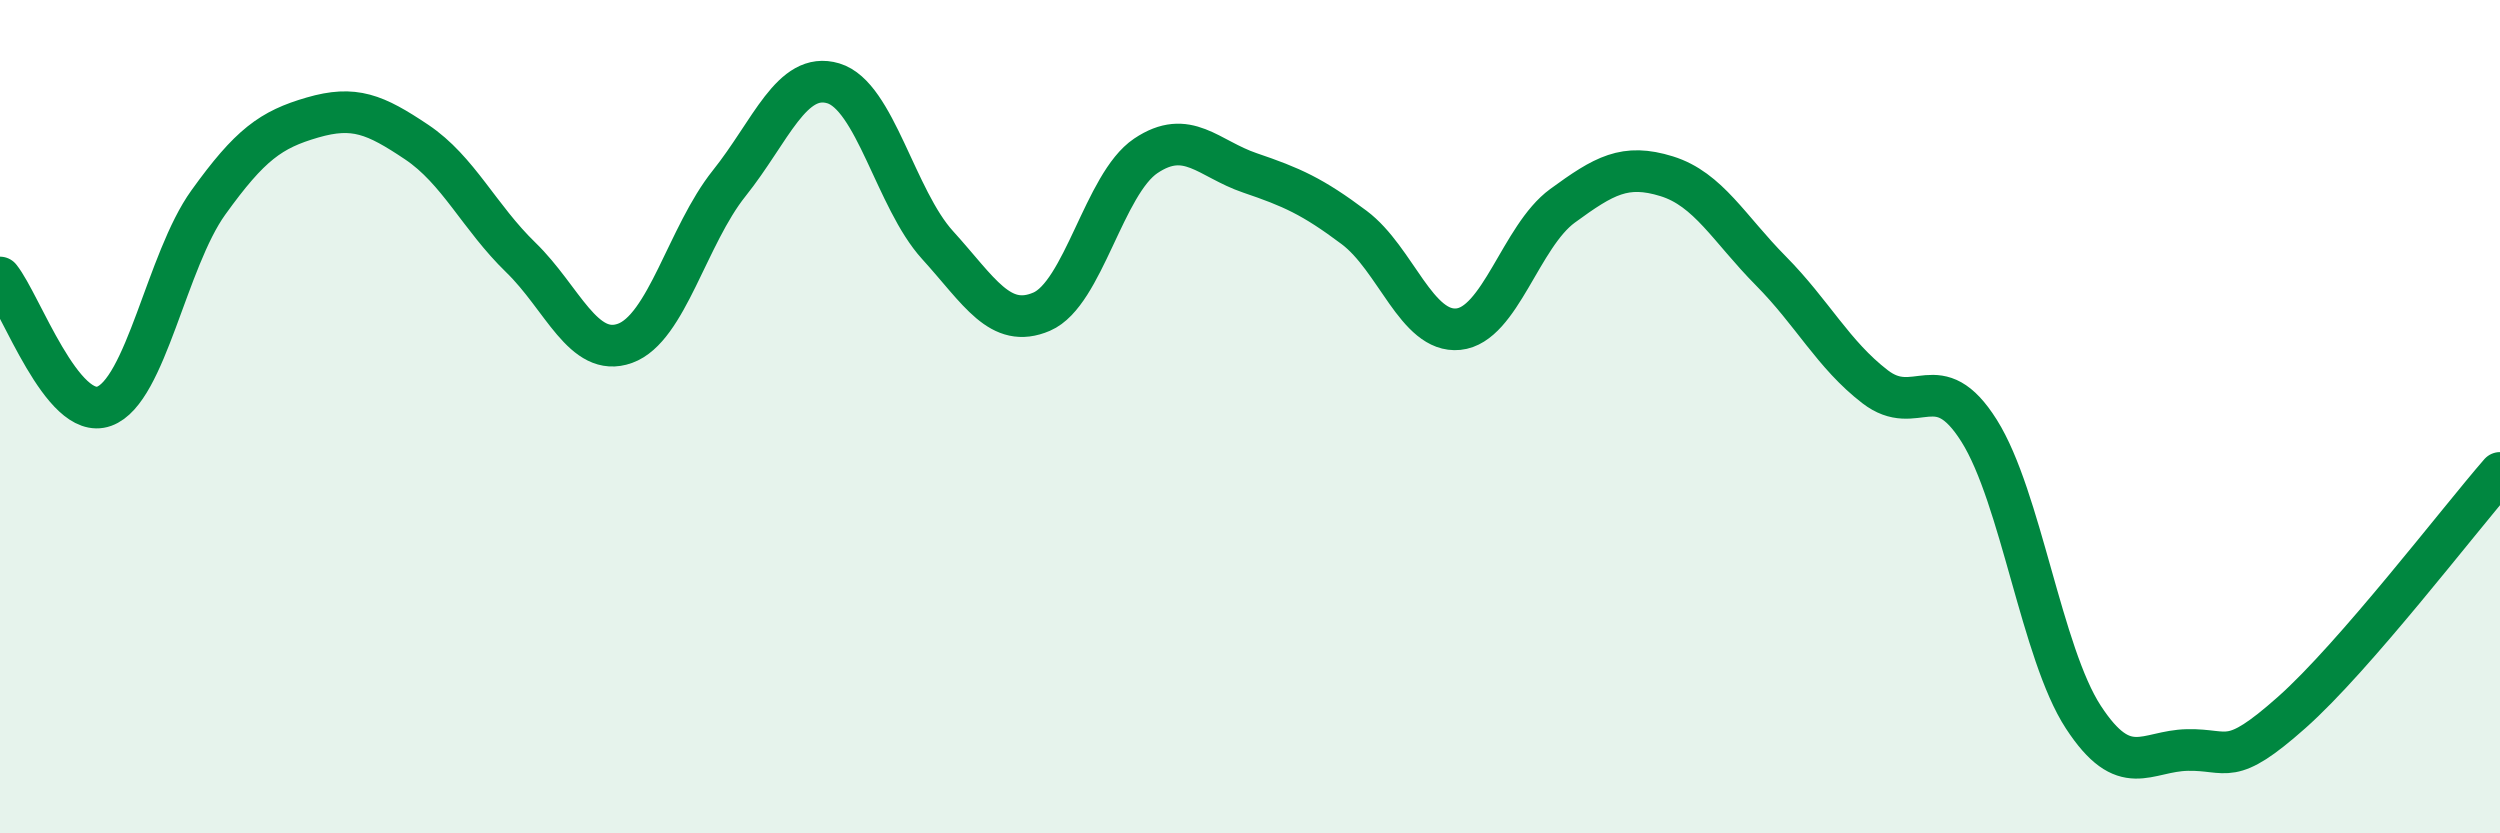
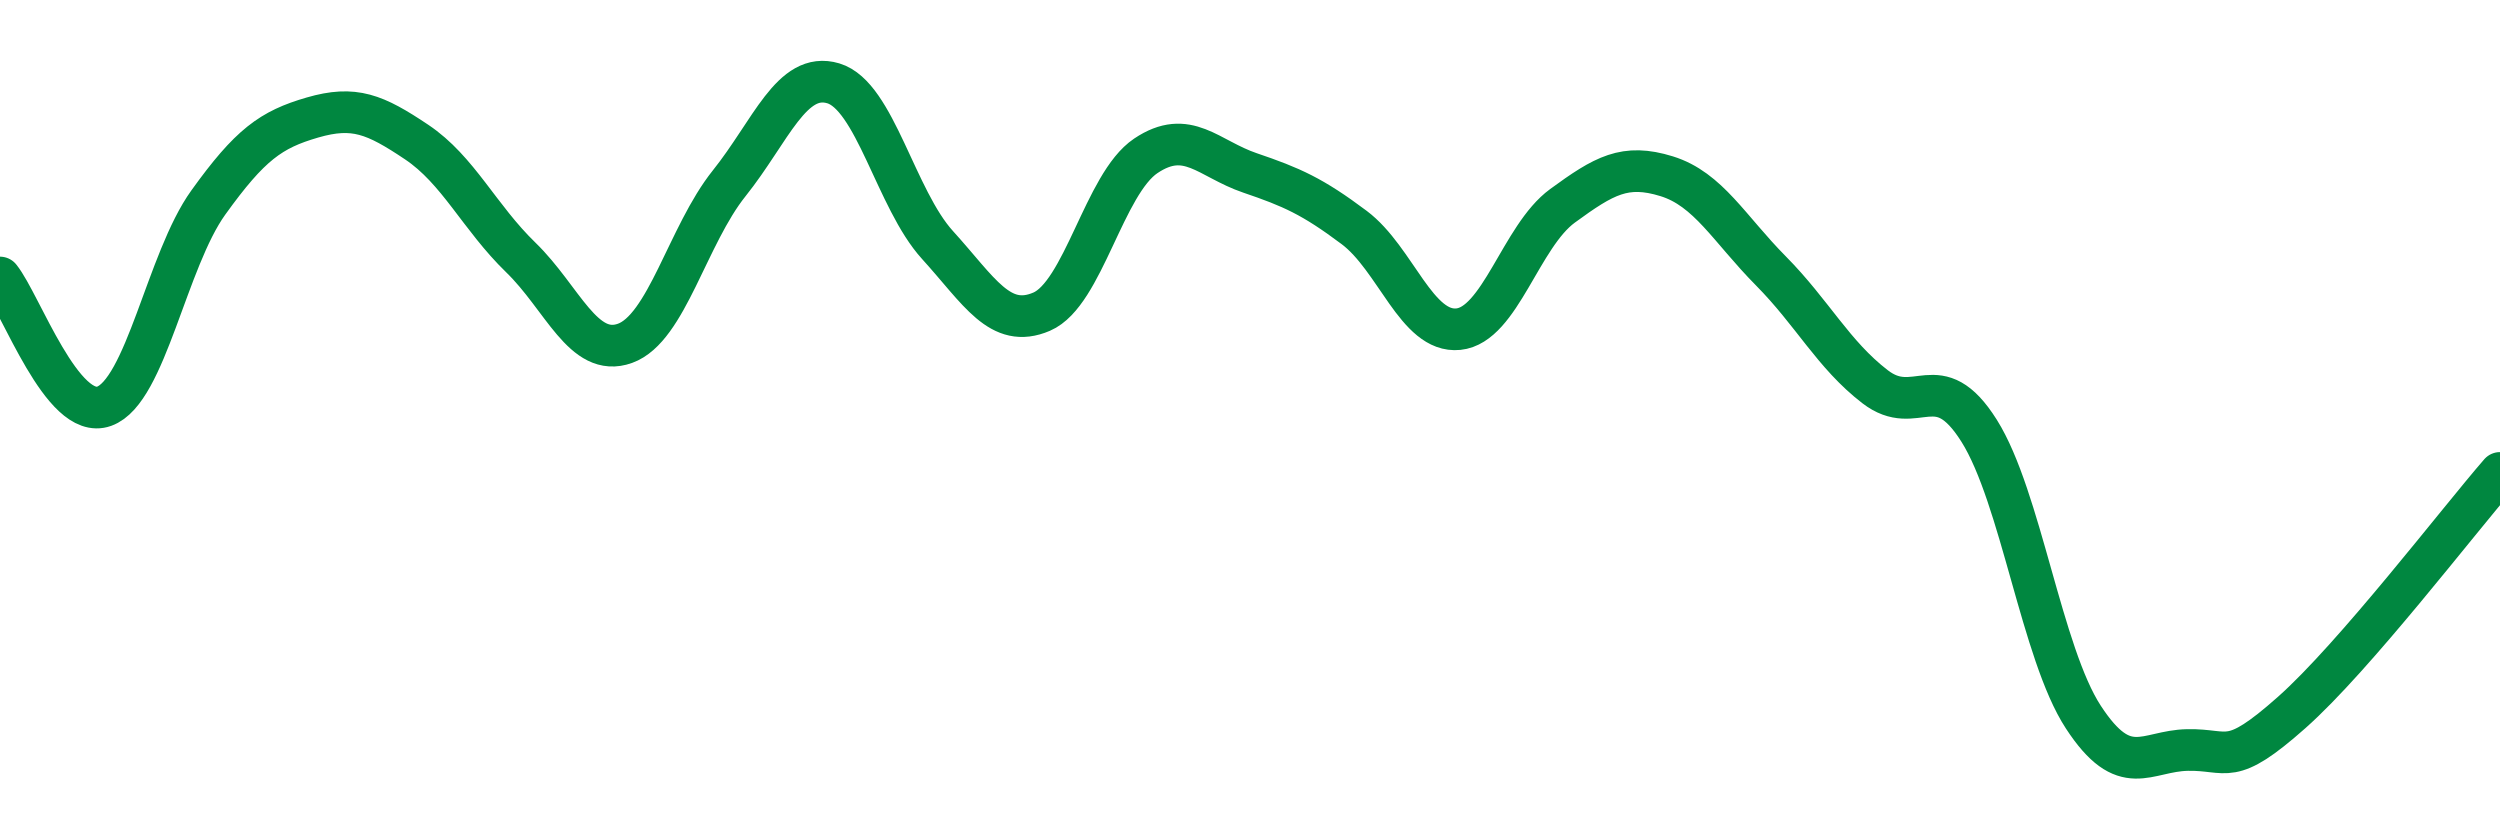
<svg xmlns="http://www.w3.org/2000/svg" width="60" height="20" viewBox="0 0 60 20">
-   <path d="M 0,6.66 C 0.5,7.28 1.5,10.11 2.5,9.75 C 3.5,9.39 4,6.25 5,4.86 C 6,3.47 6.5,3.11 7.5,2.82 C 8.5,2.53 9,2.74 10,3.41 C 11,4.08 11.5,5.21 12.5,6.18 C 13.5,7.15 14,8.6 15,8.24 C 16,7.88 16.5,5.65 17.5,4.4 C 18.5,3.15 19,1.7 20,2 C 21,2.3 21.5,4.78 22.5,5.88 C 23.5,6.98 24,7.91 25,7.48 C 26,7.05 26.5,4.41 27.5,3.74 C 28.5,3.07 29,3.81 30,4.15 C 31,4.49 31.5,4.71 32.5,5.46 C 33.5,6.21 34,8 35,7.9 C 36,7.8 36.5,5.67 37.5,4.94 C 38.5,4.21 39,3.92 40,4.23 C 41,4.54 41.5,5.49 42.5,6.5 C 43.5,7.51 44,8.51 45,9.28 C 46,10.05 46.5,8.75 47.5,10.34 C 48.5,11.93 49,15.68 50,17.21 C 51,18.74 51.5,18.02 52.5,18 C 53.5,17.98 53.5,18.43 55,17.1 C 56.5,15.77 59,12.5 60,11.35L60 20L0 20Z" fill="#008740" opacity="0.1" stroke-linecap="round" stroke-linejoin="round" />
  <path d="M 0,6.66 C 0.5,7.28 1.5,10.11 2.5,9.75 C 3.5,9.39 4,6.25 5,4.86 C 6,3.47 6.5,3.11 7.5,2.82 C 8.5,2.53 9,2.74 10,3.41 C 11,4.08 11.5,5.21 12.5,6.18 C 13.5,7.15 14,8.6 15,8.24 C 16,7.88 16.5,5.65 17.5,4.4 C 18.5,3.15 19,1.7 20,2 C 21,2.3 21.5,4.78 22.5,5.88 C 23.5,6.98 24,7.91 25,7.48 C 26,7.05 26.5,4.41 27.5,3.74 C 28.5,3.07 29,3.81 30,4.15 C 31,4.49 31.5,4.71 32.5,5.46 C 33.5,6.21 34,8 35,7.9 C 36,7.8 36.5,5.67 37.5,4.94 C 38.5,4.21 39,3.92 40,4.23 C 41,4.54 41.5,5.49 42.5,6.5 C 43.5,7.51 44,8.51 45,9.28 C 46,10.05 46.5,8.75 47.5,10.34 C 48.5,11.93 49,15.68 50,17.21 C 51,18.74 51.5,18.02 52.5,18 C 53.5,17.98 53.5,18.43 55,17.1 C 56.5,15.77 59,12.5 60,11.35" stroke="#008740" stroke-width="1" fill="none" stroke-linecap="round" stroke-linejoin="round" />
</svg>